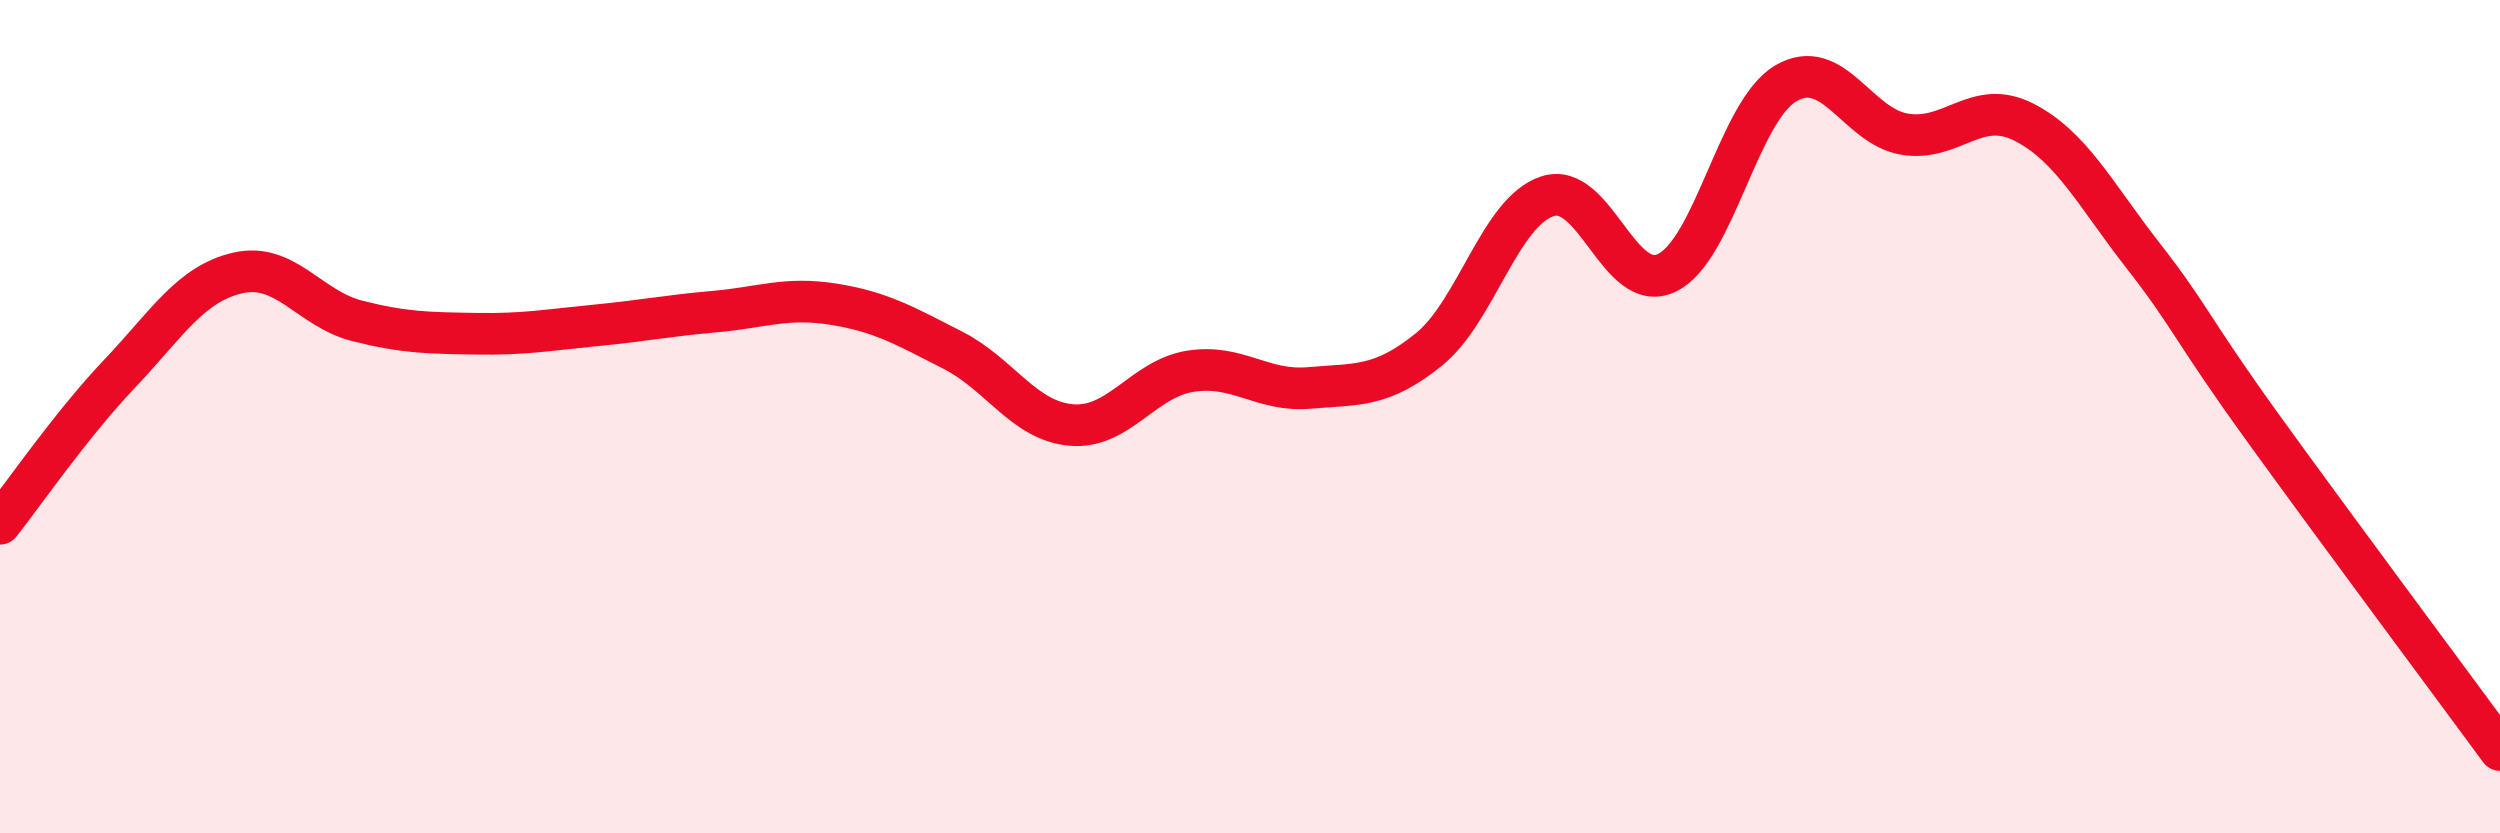
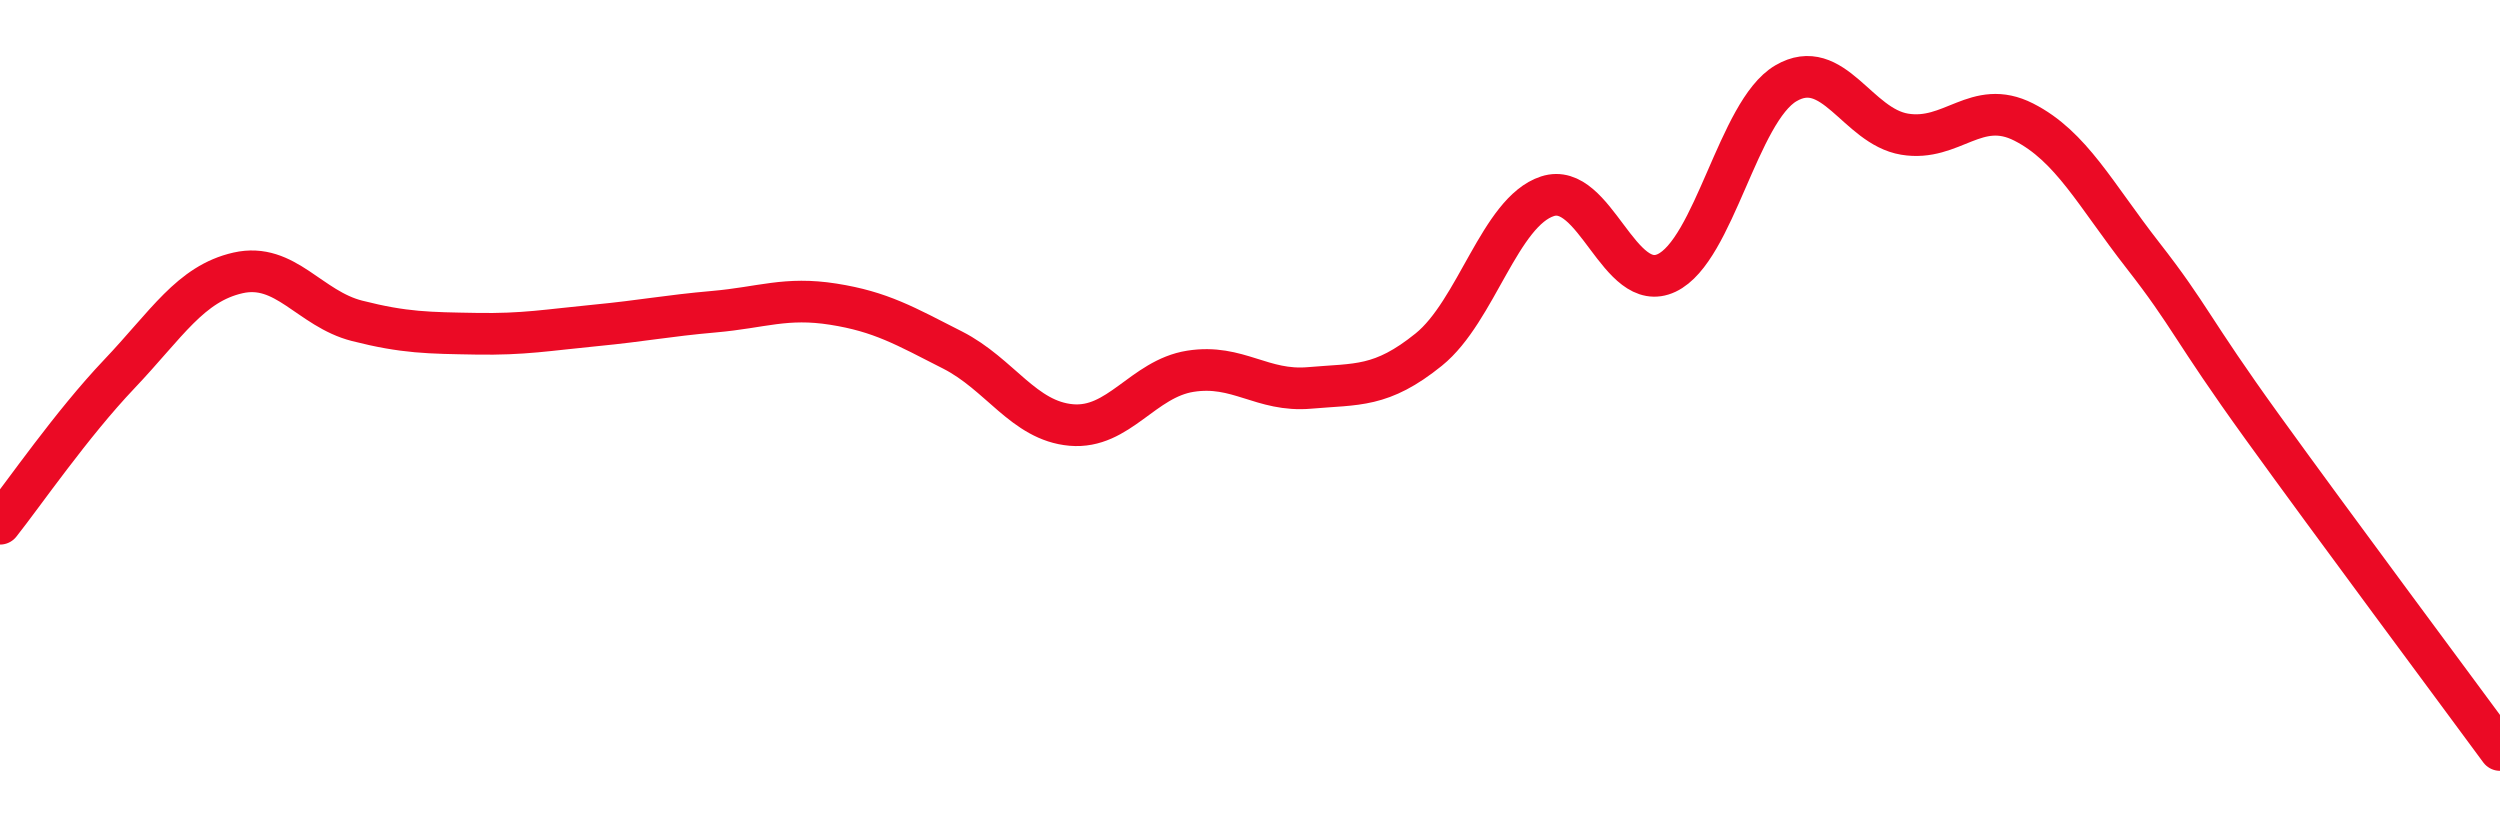
<svg xmlns="http://www.w3.org/2000/svg" width="60" height="20" viewBox="0 0 60 20">
-   <path d="M 0,12.57 C 0.57,11.85 1.72,10.18 2.86,8.98 C 4,7.78 4.57,6.81 5.71,6.55 C 6.85,6.29 7.43,7.41 8.57,7.7 C 9.71,7.99 10.29,7.99 11.43,8.01 C 12.57,8.03 13.15,7.92 14.29,7.81 C 15.43,7.7 16,7.58 17.14,7.48 C 18.28,7.38 18.86,7.12 20,7.3 C 21.14,7.48 21.72,7.82 22.86,8.4 C 24,8.98 24.57,10.1 25.71,10.2 C 26.85,10.3 27.43,9.09 28.57,8.91 C 29.71,8.73 30.29,9.41 31.43,9.31 C 32.57,9.21 33.15,9.31 34.29,8.39 C 35.43,7.47 36,5.08 37.14,4.71 C 38.28,4.34 38.86,7.09 40,6.55 C 41.14,6.01 41.72,2.67 42.86,2 C 44,1.33 44.57,3.03 45.71,3.22 C 46.85,3.41 47.43,2.35 48.57,2.93 C 49.71,3.51 50.29,4.67 51.43,6.13 C 52.57,7.59 52.58,7.87 54.29,10.24 C 56,12.61 58.86,16.45 60,18L60 20L0 20Z" fill="#EB0A25" opacity="0.1" stroke-linecap="round" stroke-linejoin="round" />
  <path d="M 0,12.57 C 0.57,11.85 1.72,10.18 2.86,8.98 C 4,7.78 4.57,6.81 5.71,6.55 C 6.85,6.29 7.43,7.41 8.57,7.7 C 9.71,7.99 10.29,7.99 11.43,8.01 C 12.57,8.03 13.15,7.92 14.29,7.81 C 15.43,7.7 16,7.58 17.14,7.48 C 18.28,7.38 18.86,7.12 20,7.3 C 21.14,7.48 21.72,7.82 22.86,8.4 C 24,8.98 24.57,10.1 25.71,10.2 C 26.85,10.3 27.43,9.09 28.57,8.91 C 29.71,8.73 30.29,9.41 31.43,9.31 C 32.57,9.21 33.15,9.31 34.29,8.39 C 35.43,7.47 36,5.08 37.14,4.71 C 38.28,4.34 38.86,7.09 40,6.55 C 41.14,6.01 41.72,2.67 42.86,2 C 44,1.33 44.57,3.03 45.71,3.22 C 46.85,3.41 47.43,2.35 48.57,2.93 C 49.71,3.51 50.29,4.67 51.43,6.13 C 52.57,7.59 52.58,7.87 54.29,10.24 C 56,12.61 58.86,16.45 60,18" stroke="#EB0A25" stroke-width="1" fill="none" stroke-linecap="round" stroke-linejoin="round" />
</svg>